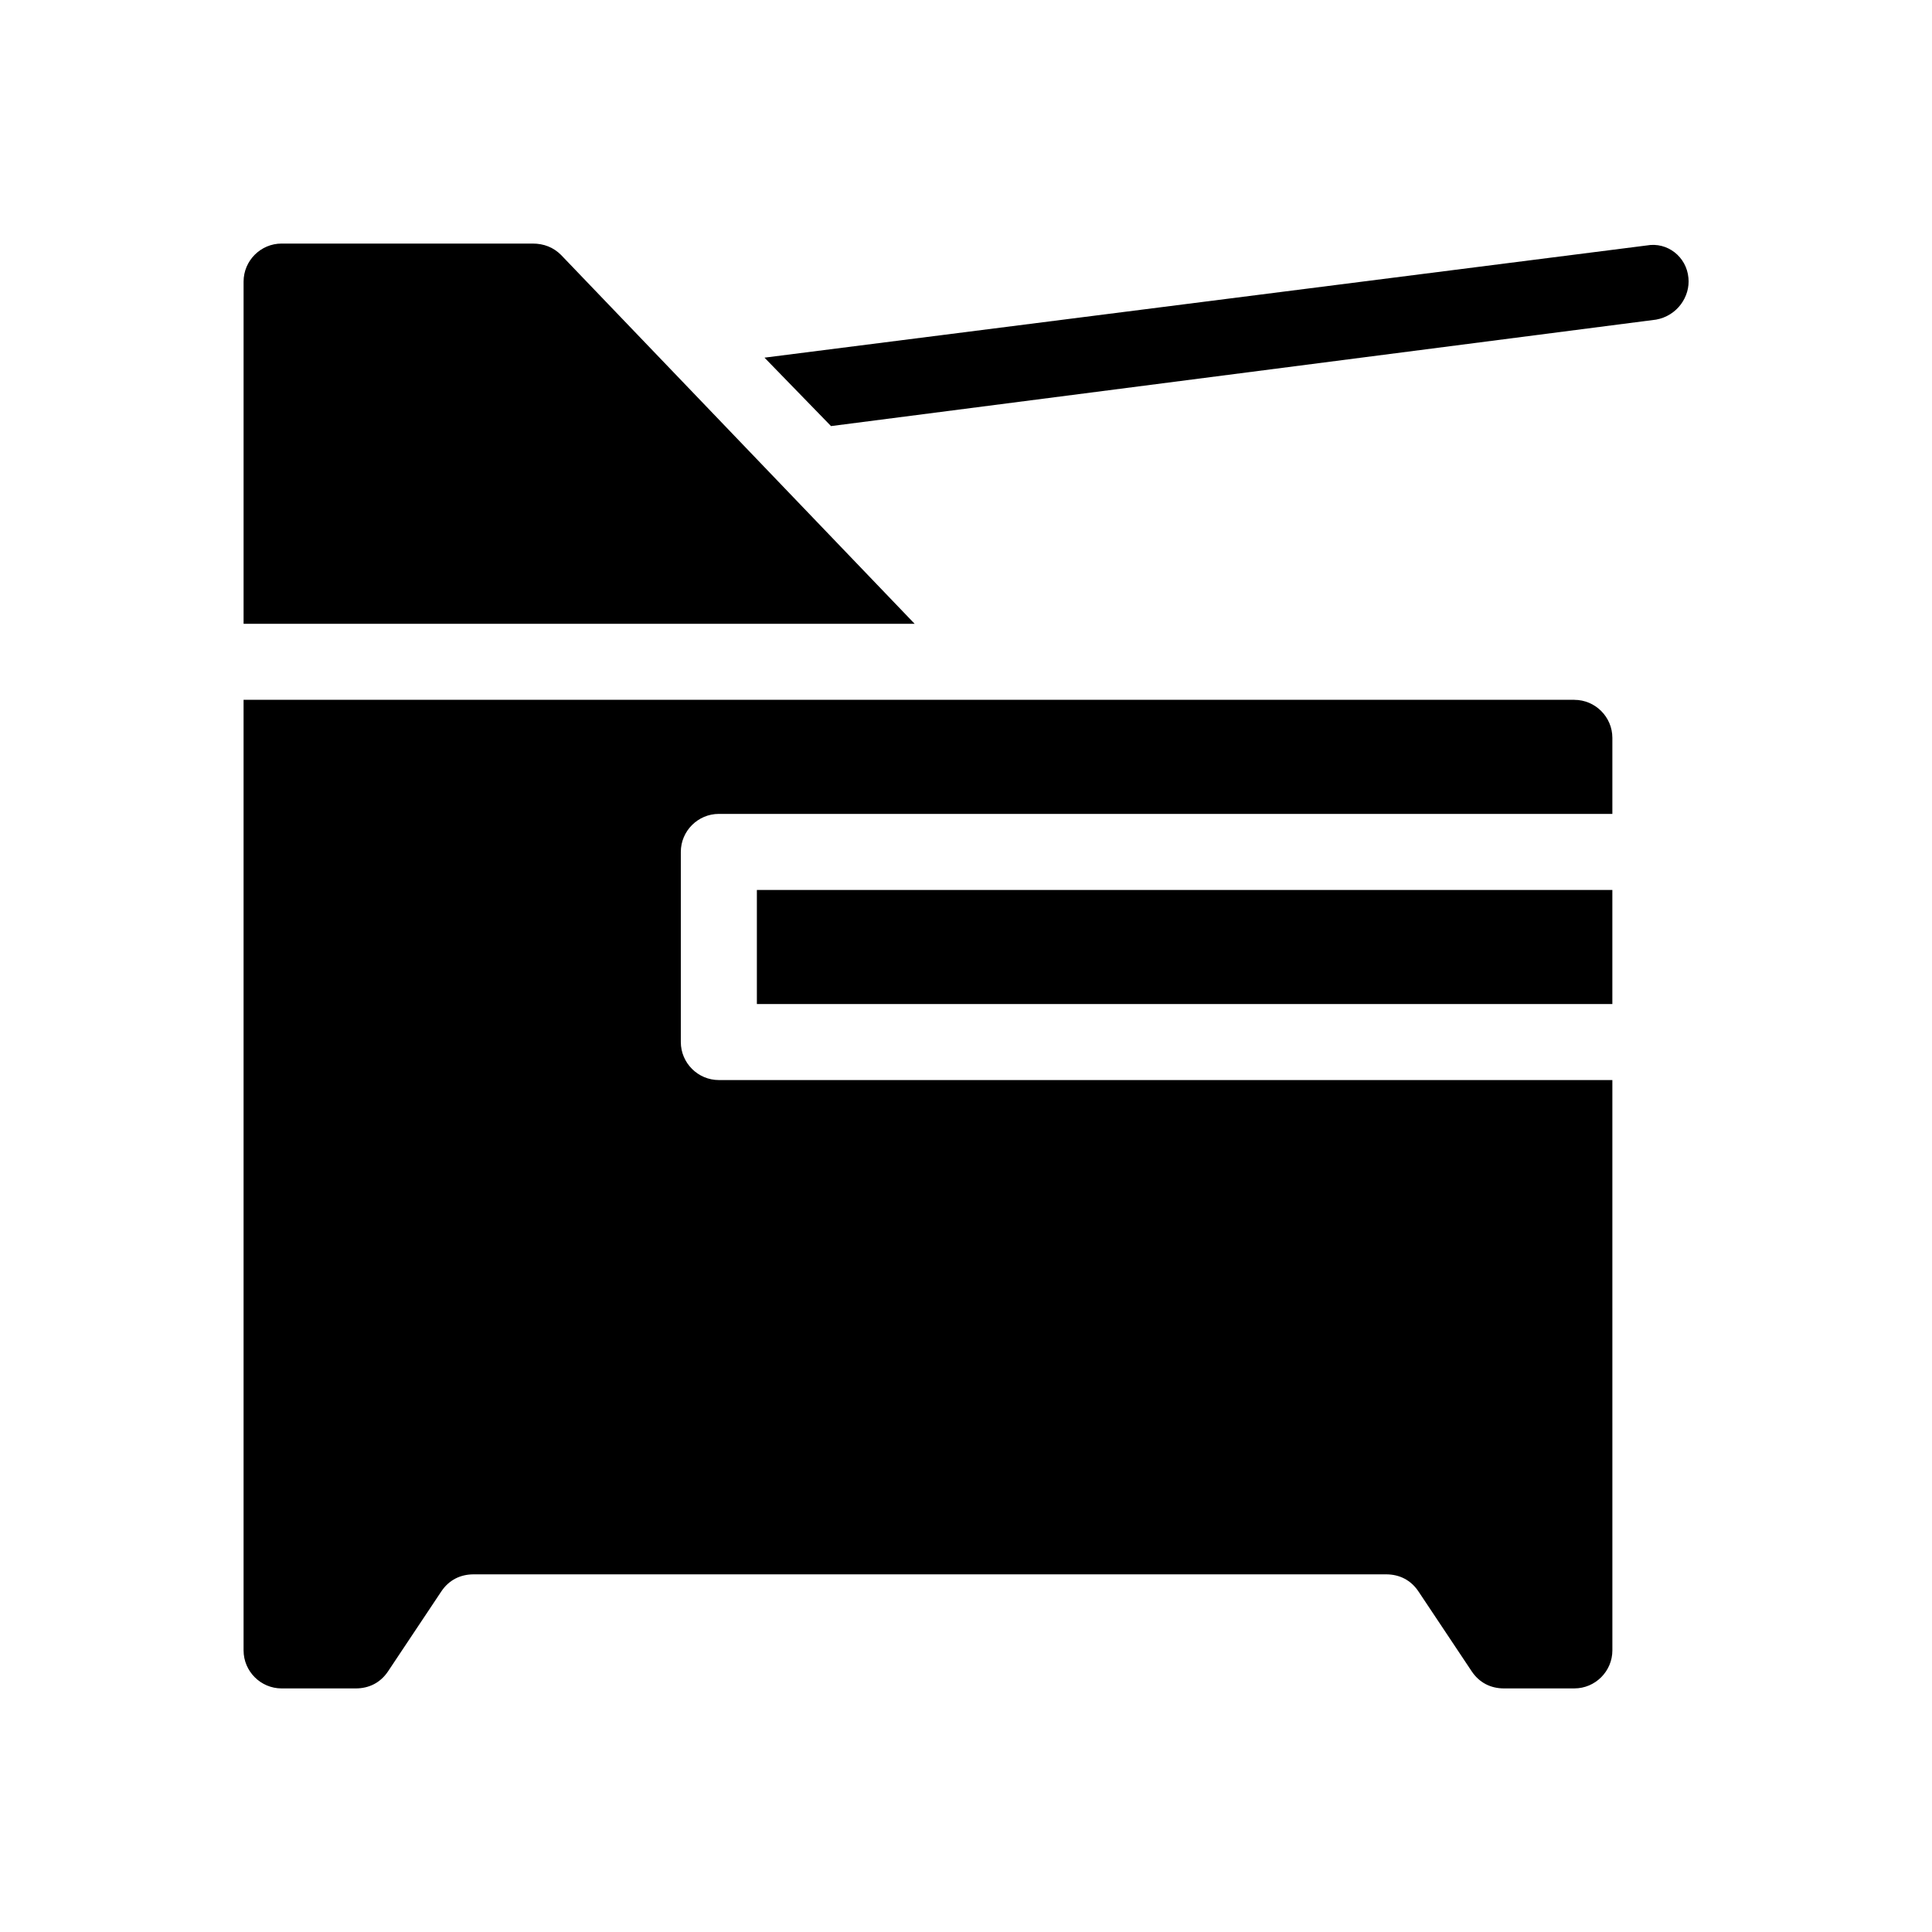
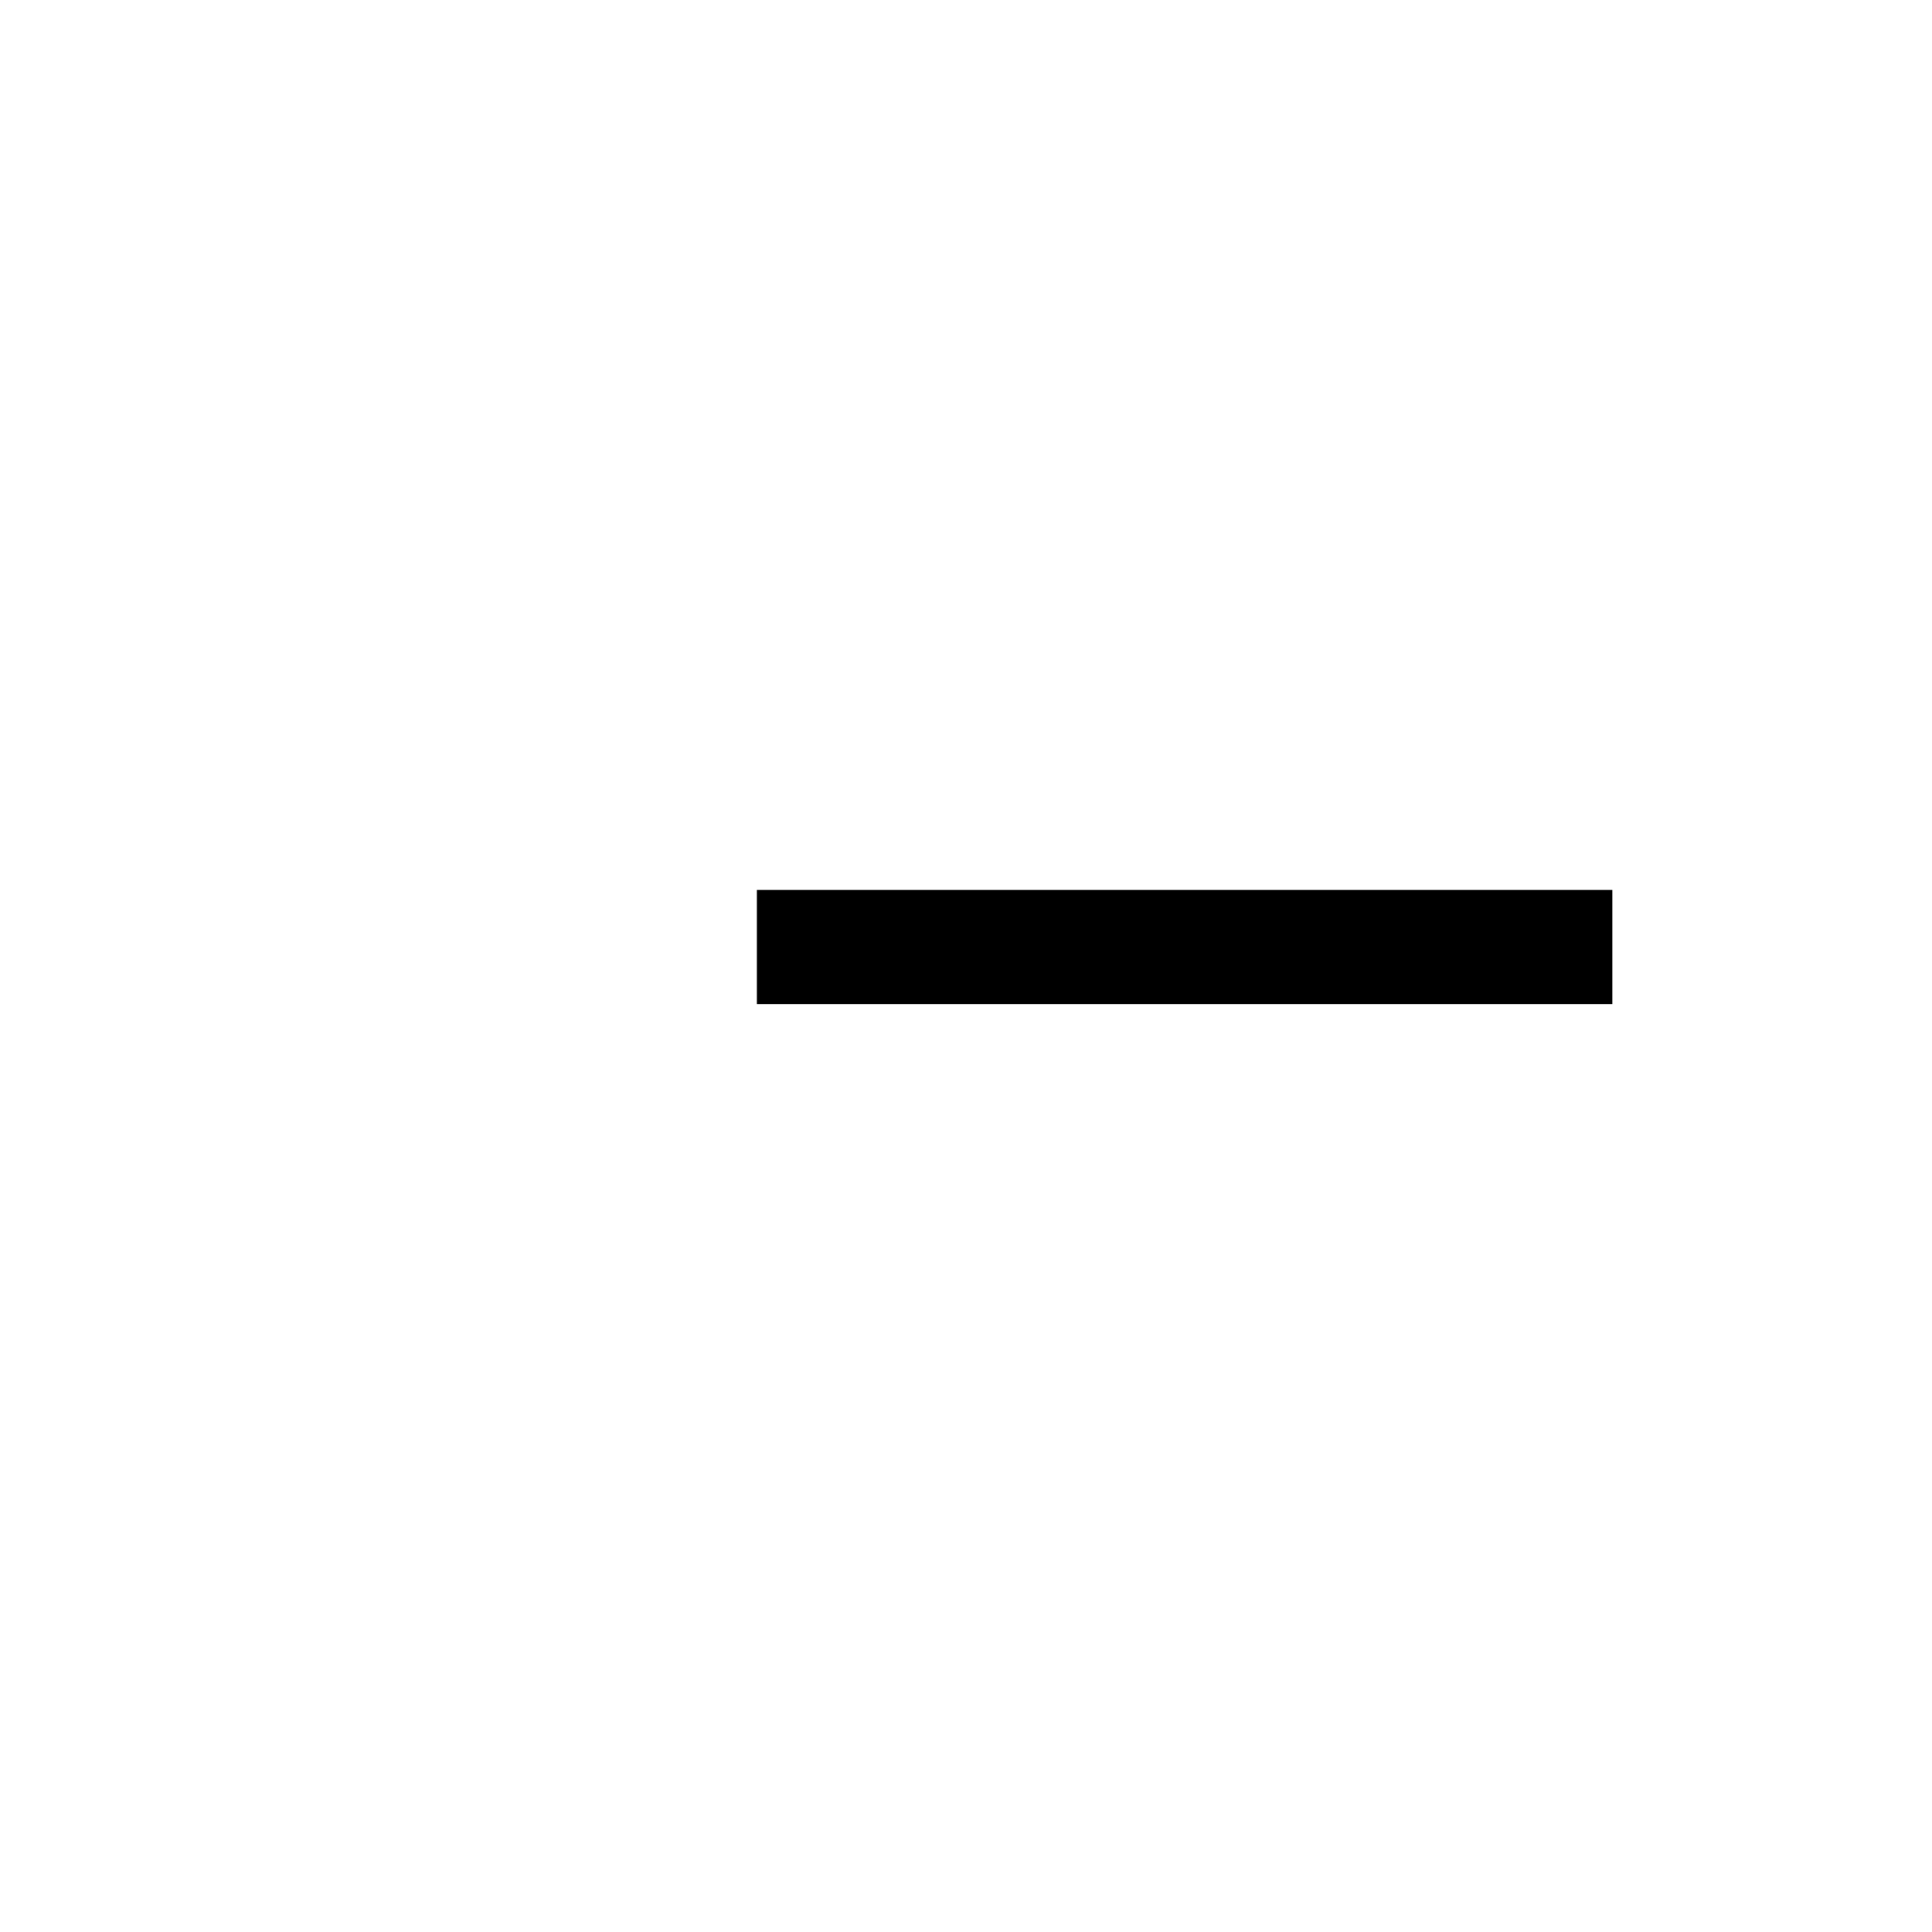
<svg xmlns="http://www.w3.org/2000/svg" fill="#000000" width="800px" height="800px" version="1.1" viewBox="144 144 512 512">
  <g>
-     <path d="m591.45 217.62c-0.504-5.543-5.543-9.574-11.082-8.566l-233.77 29.727 17.633 18.137 218.66-28.215c5.539-1.008 9.066-6.047 8.562-11.082z" />
-     <path d="m561.22 329.46h-352.67v251.91c0 5.543 4.535 10.078 10.078 10.078h19.648c3.527 0 6.551-1.512 8.566-4.535l14.105-21.16c2.016-3.023 5.039-4.535 8.566-4.535h241.83c3.527 0 6.551 1.512 8.566 4.535l14.105 21.16c2.016 3.023 5.039 4.535 8.566 4.535l18.637-0.004c5.543 0 10.078-4.535 10.078-10.078l-0.004-151.14h-236.79c-5.543 0-10.078-4.535-10.078-10.078v-50.379c0-5.543 4.535-10.078 10.078-10.078h236.79v-20.152c0-5.539-4.535-10.074-10.074-10.074z" />
    <path d="m344.58 379.85h226.71v30.23h-226.71z" />
-     <path d="m292.69 211.57c-2.016-2.016-4.535-3.023-7.559-3.023h-66.5c-5.543 0-10.078 4.535-10.078 10.078v90.688h177.84z" />
  </g>
</svg>